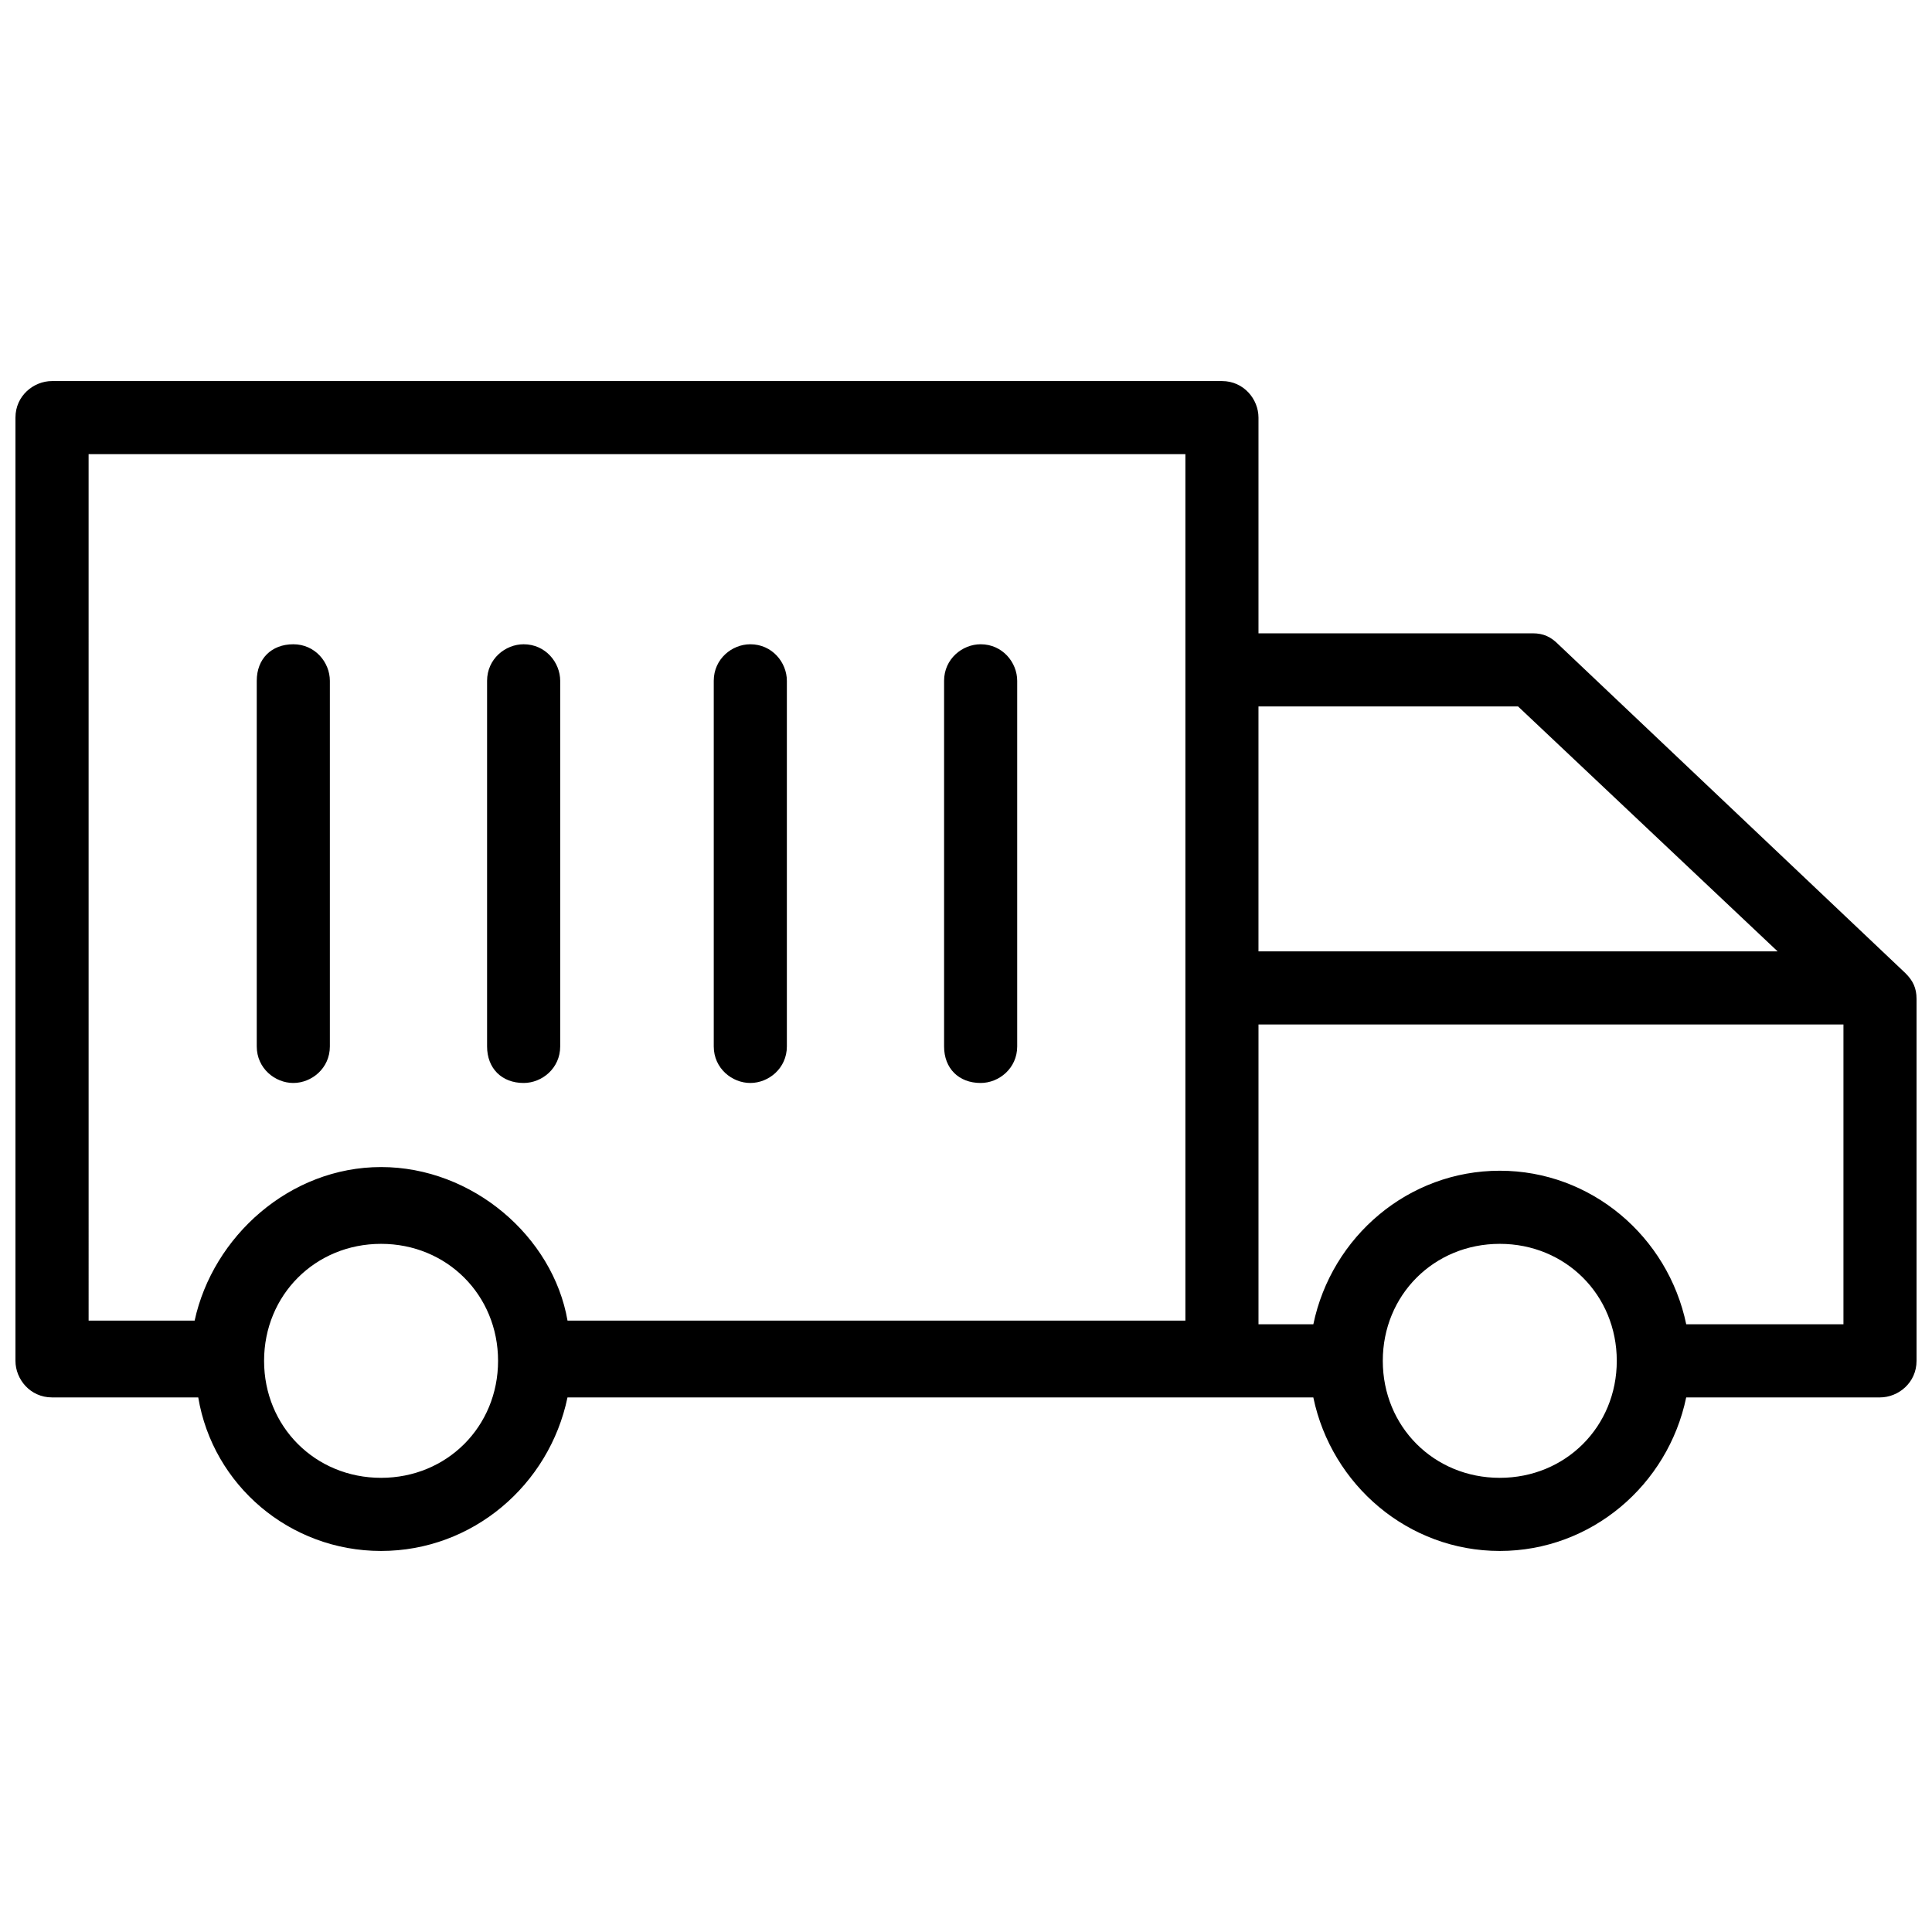
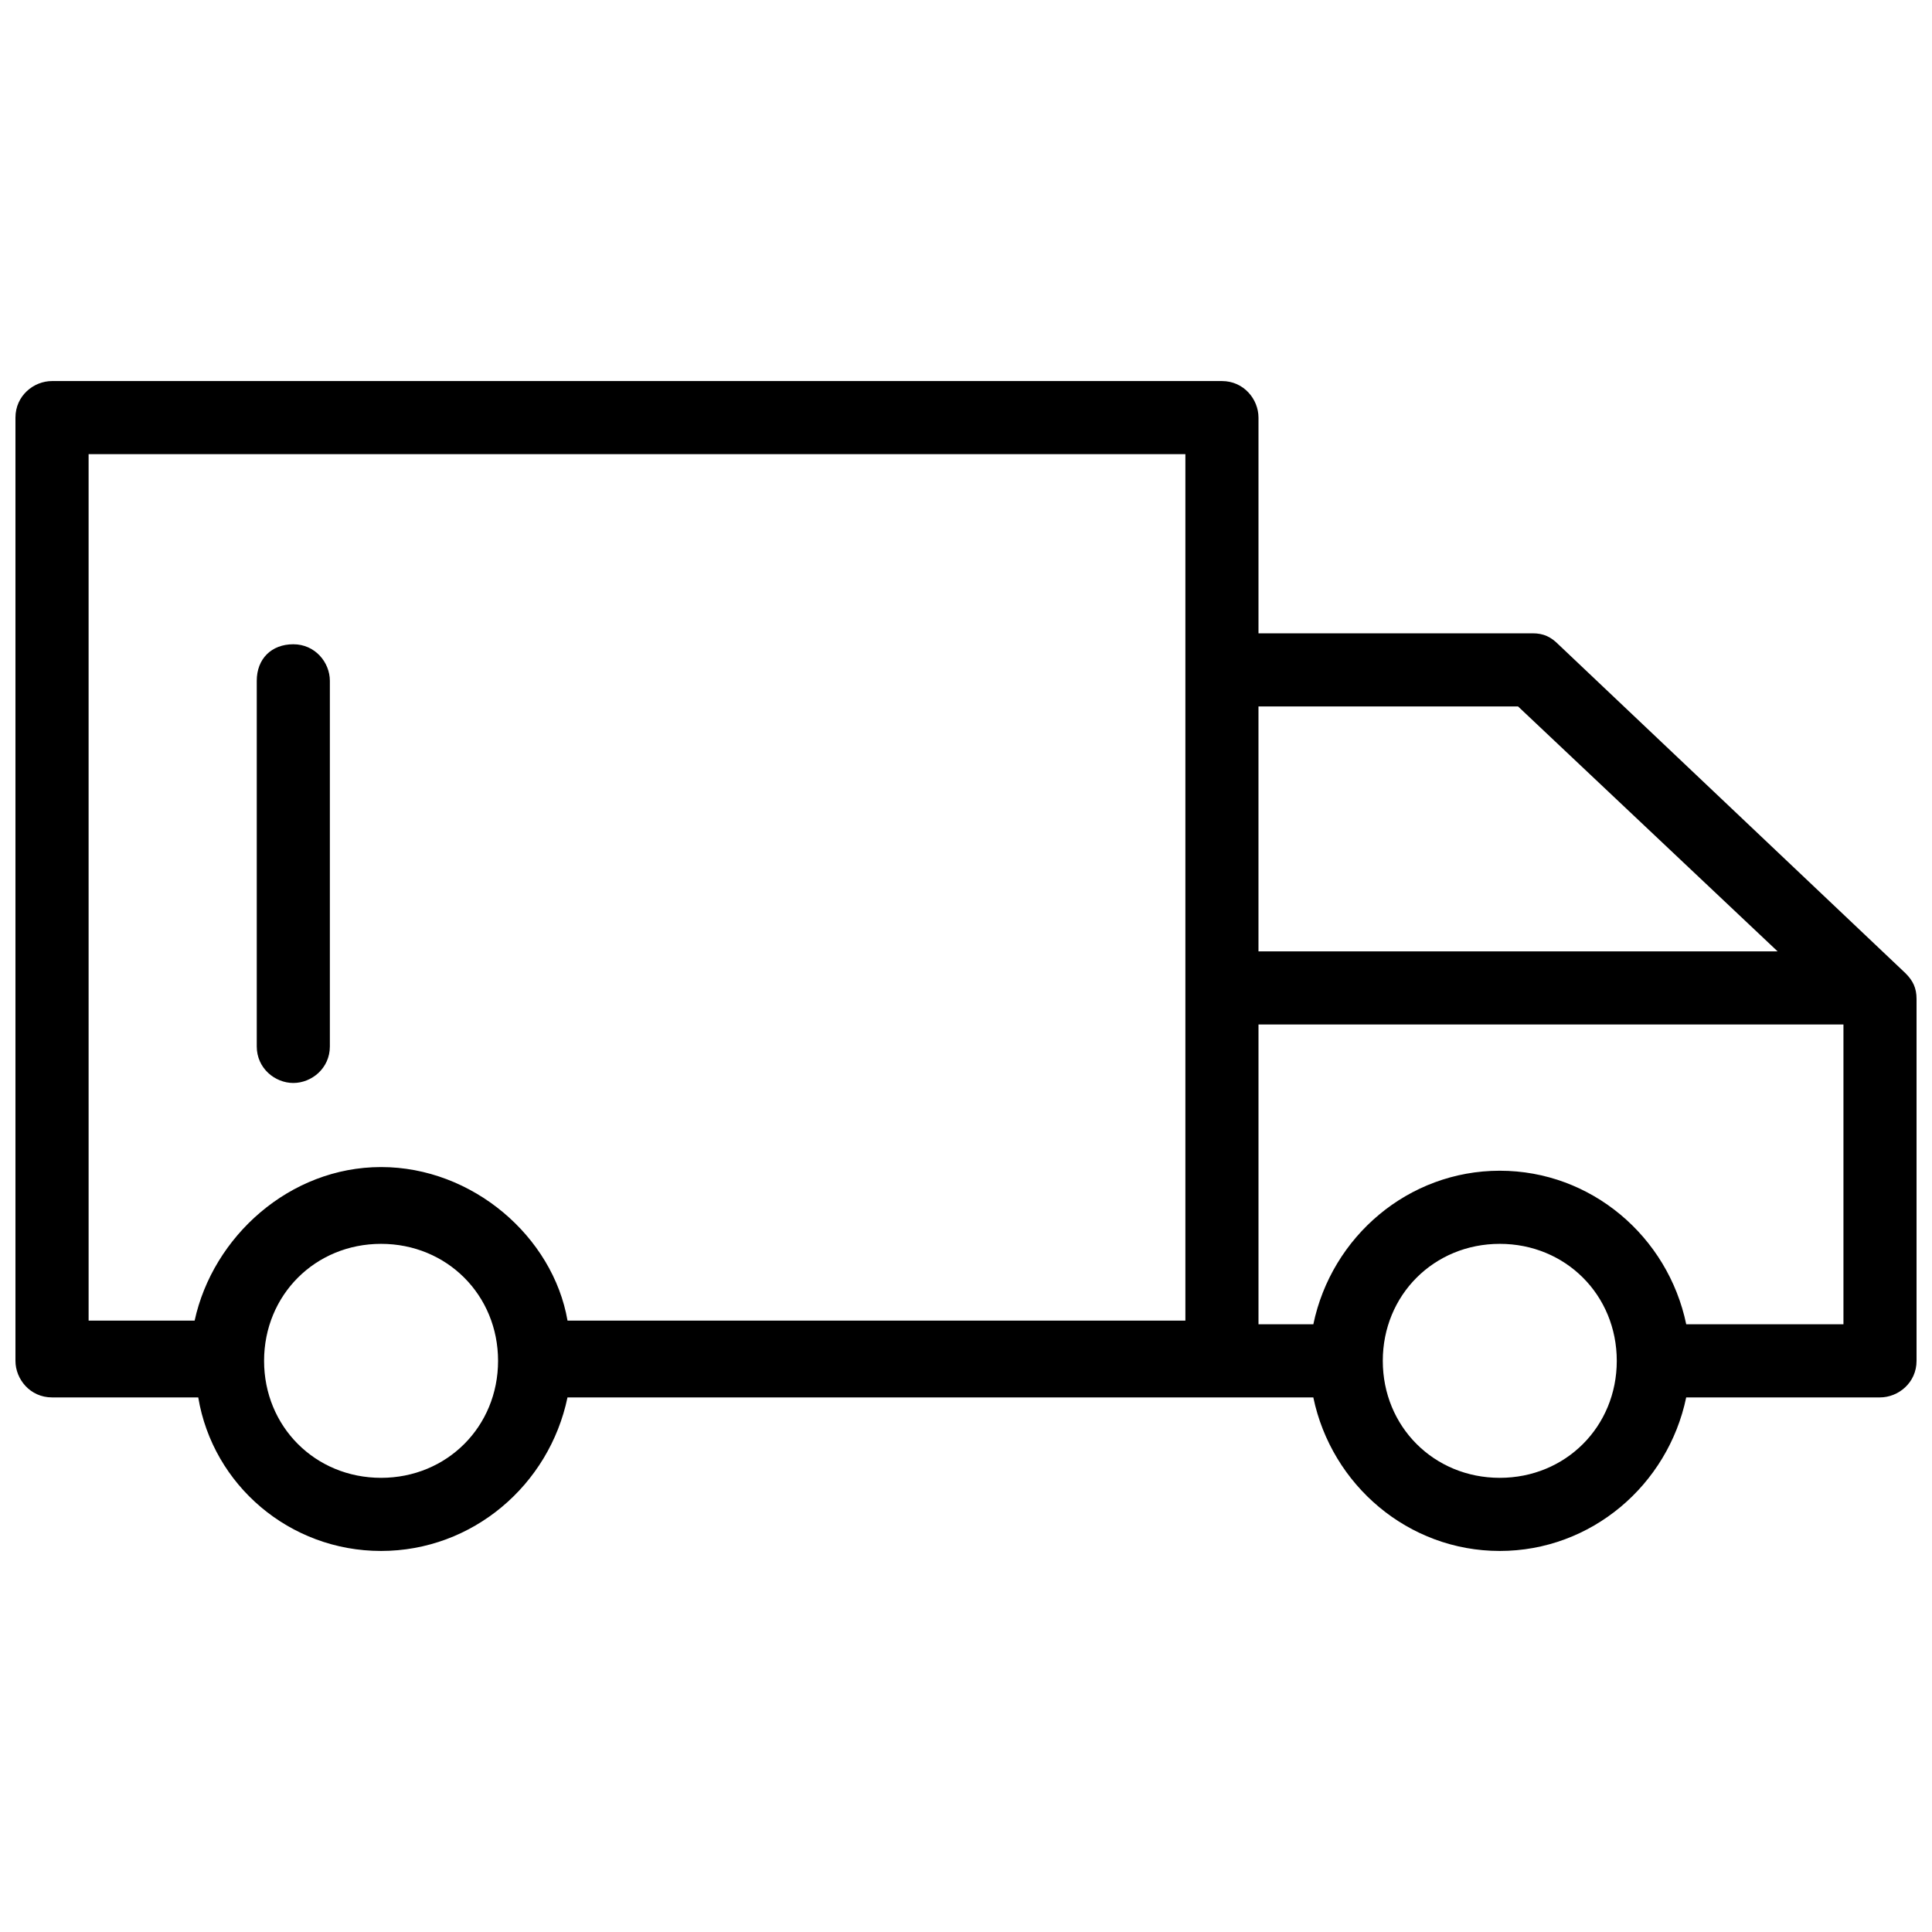
<svg xmlns="http://www.w3.org/2000/svg" width="800px" height="800px" version="1.1" viewBox="144 144 512 512">
  <defs>
    <clipPath id="a">
      <path d="m148.09 244h503.81v312h-503.81z" />
    </clipPath>
  </defs>
  <g clip-path="url(#a)">
    <path d="m649 401.94-92.043-87.199c-1.938-1.938-3.875-2.906-6.781-2.906h-72.664v-57.164c0-4.844-3.875-9.688-9.688-9.688h-310.04c-4.844 0-9.688 3.875-9.688 9.688v249.97c0 4.844 3.875 9.688 9.688 9.688h38.754c3.879 23.254 24.223 40.691 48.445 40.691 24.223 0 44.566-17.441 49.41-40.691h197.65c4.844 23.254 25.191 40.691 49.41 40.691 24.223 0 44.566-17.441 49.41-40.691h51.355c4.844 0 9.688-3.875 9.688-9.688v-95.918c0-2.906-0.969-4.844-2.906-6.781zm-102.7-70.727 68.789 64.914h-137.58v-64.914zm-378.82-66.852h290.66v229.62l-163.74-0.008c-3.875-22.285-25.191-40.691-49.41-40.691-24.223 0-44.566 18.41-49.41 40.691h-28.098zm77.508 271.28c-17.441 0-31.004-13.562-31.004-31.004 0-17.441 13.562-31.004 31.004-31.004 17.441 0 31.004 13.562 31.004 31.004 0 17.438-13.566 31.004-31.004 31.004zm296.47 0c-17.441 0-31.004-13.562-31.004-31.004 0-17.441 13.562-31.004 31.004-31.004s31.004 13.562 31.004 31.004c0 17.438-13.566 31.004-31.004 31.004zm49.41-40.695c-4.844-23.254-25.191-40.691-49.41-40.691-24.223 0-44.566 17.441-49.41 40.691h-14.535v-79.445h155.02v79.445z" />
  </g>
  <path d="m221.73 431c4.844 0 9.688-3.875 9.688-9.688v-96.887c0-4.844-3.875-9.688-9.688-9.688s-9.688 3.875-9.688 9.688v96.887c0 5.809 4.844 9.688 9.688 9.688z" />
-   <path d="m282.77 431c4.844 0 9.688-3.875 9.688-9.688v-96.887c0-4.844-3.875-9.688-9.688-9.688-4.844 0-9.688 3.875-9.688 9.688v96.887c0 5.809 3.875 9.688 9.688 9.688z" />
-   <path d="m342.84 431c4.844 0 9.688-3.875 9.688-9.688v-96.887c0-4.844-3.875-9.688-9.688-9.688-4.844 0-9.688 3.875-9.688 9.688v96.887c0 5.809 4.844 9.688 9.688 9.688z" />
-   <path d="m403.88 431c4.844 0 9.688-3.875 9.688-9.688v-96.887c0-4.844-3.875-9.688-9.688-9.688-4.844 0-9.688 3.875-9.688 9.688v96.887c-0.004 5.809 3.875 9.688 9.688 9.688z" />
</svg>